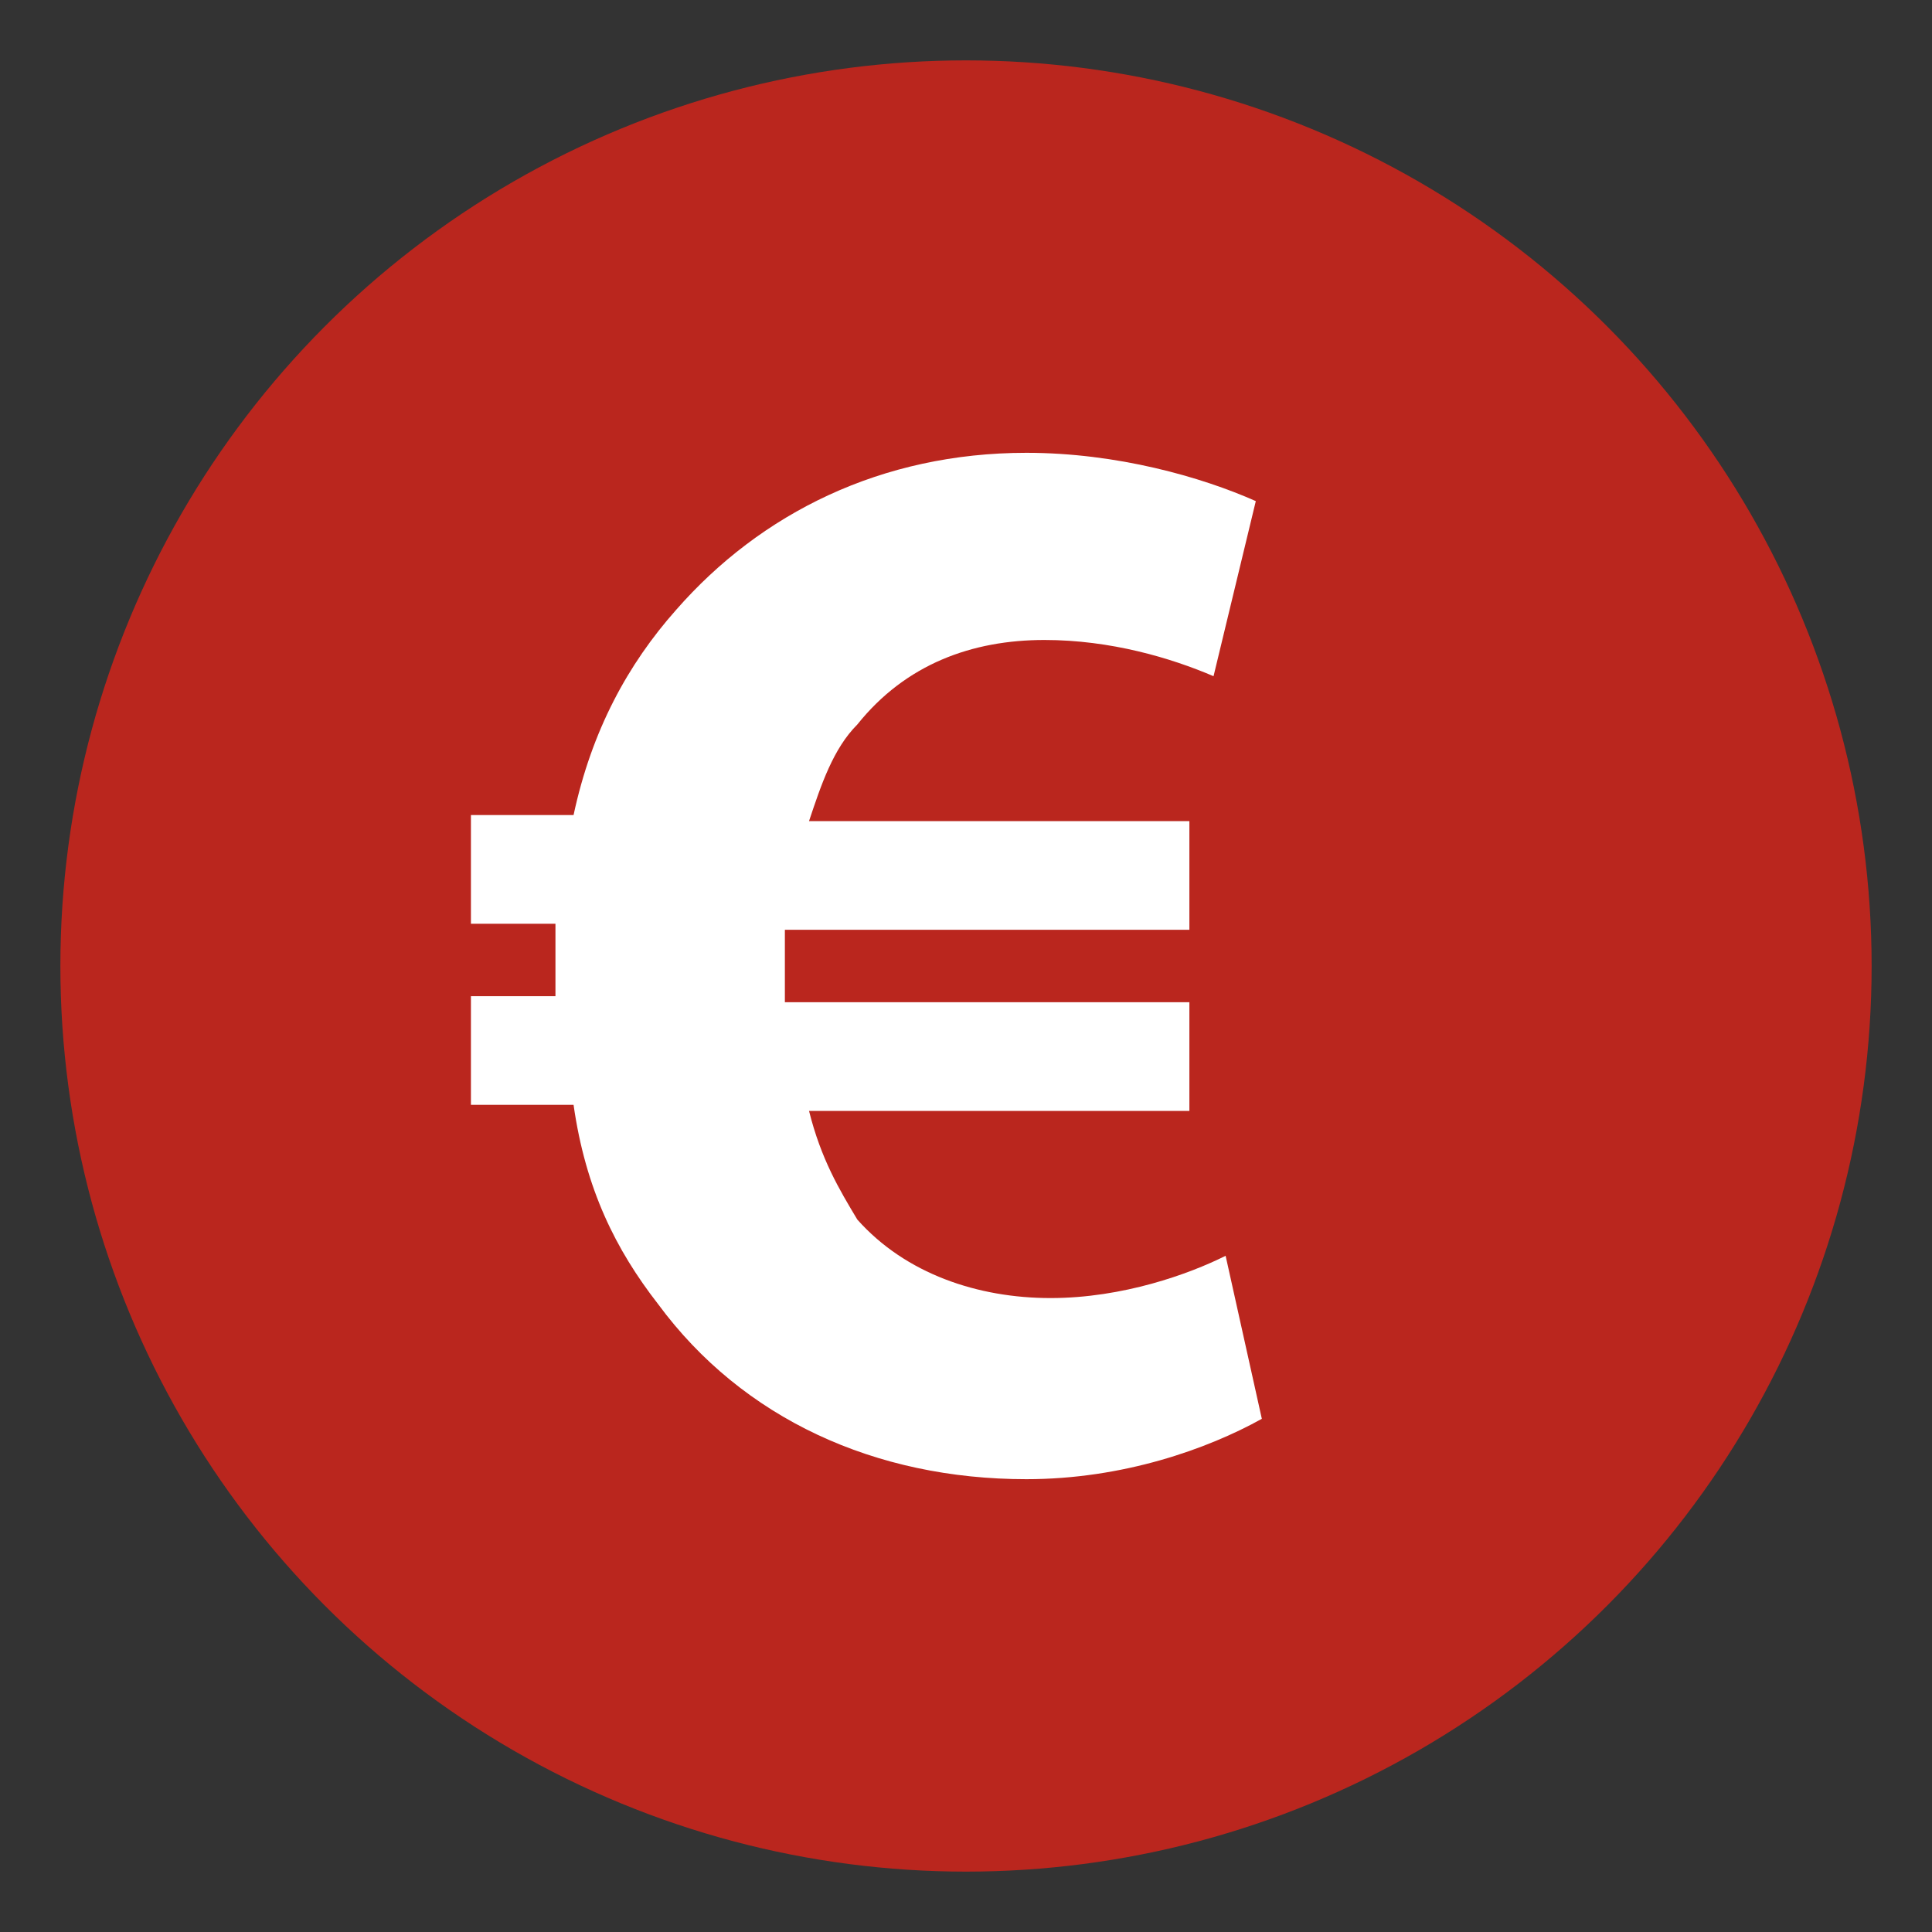
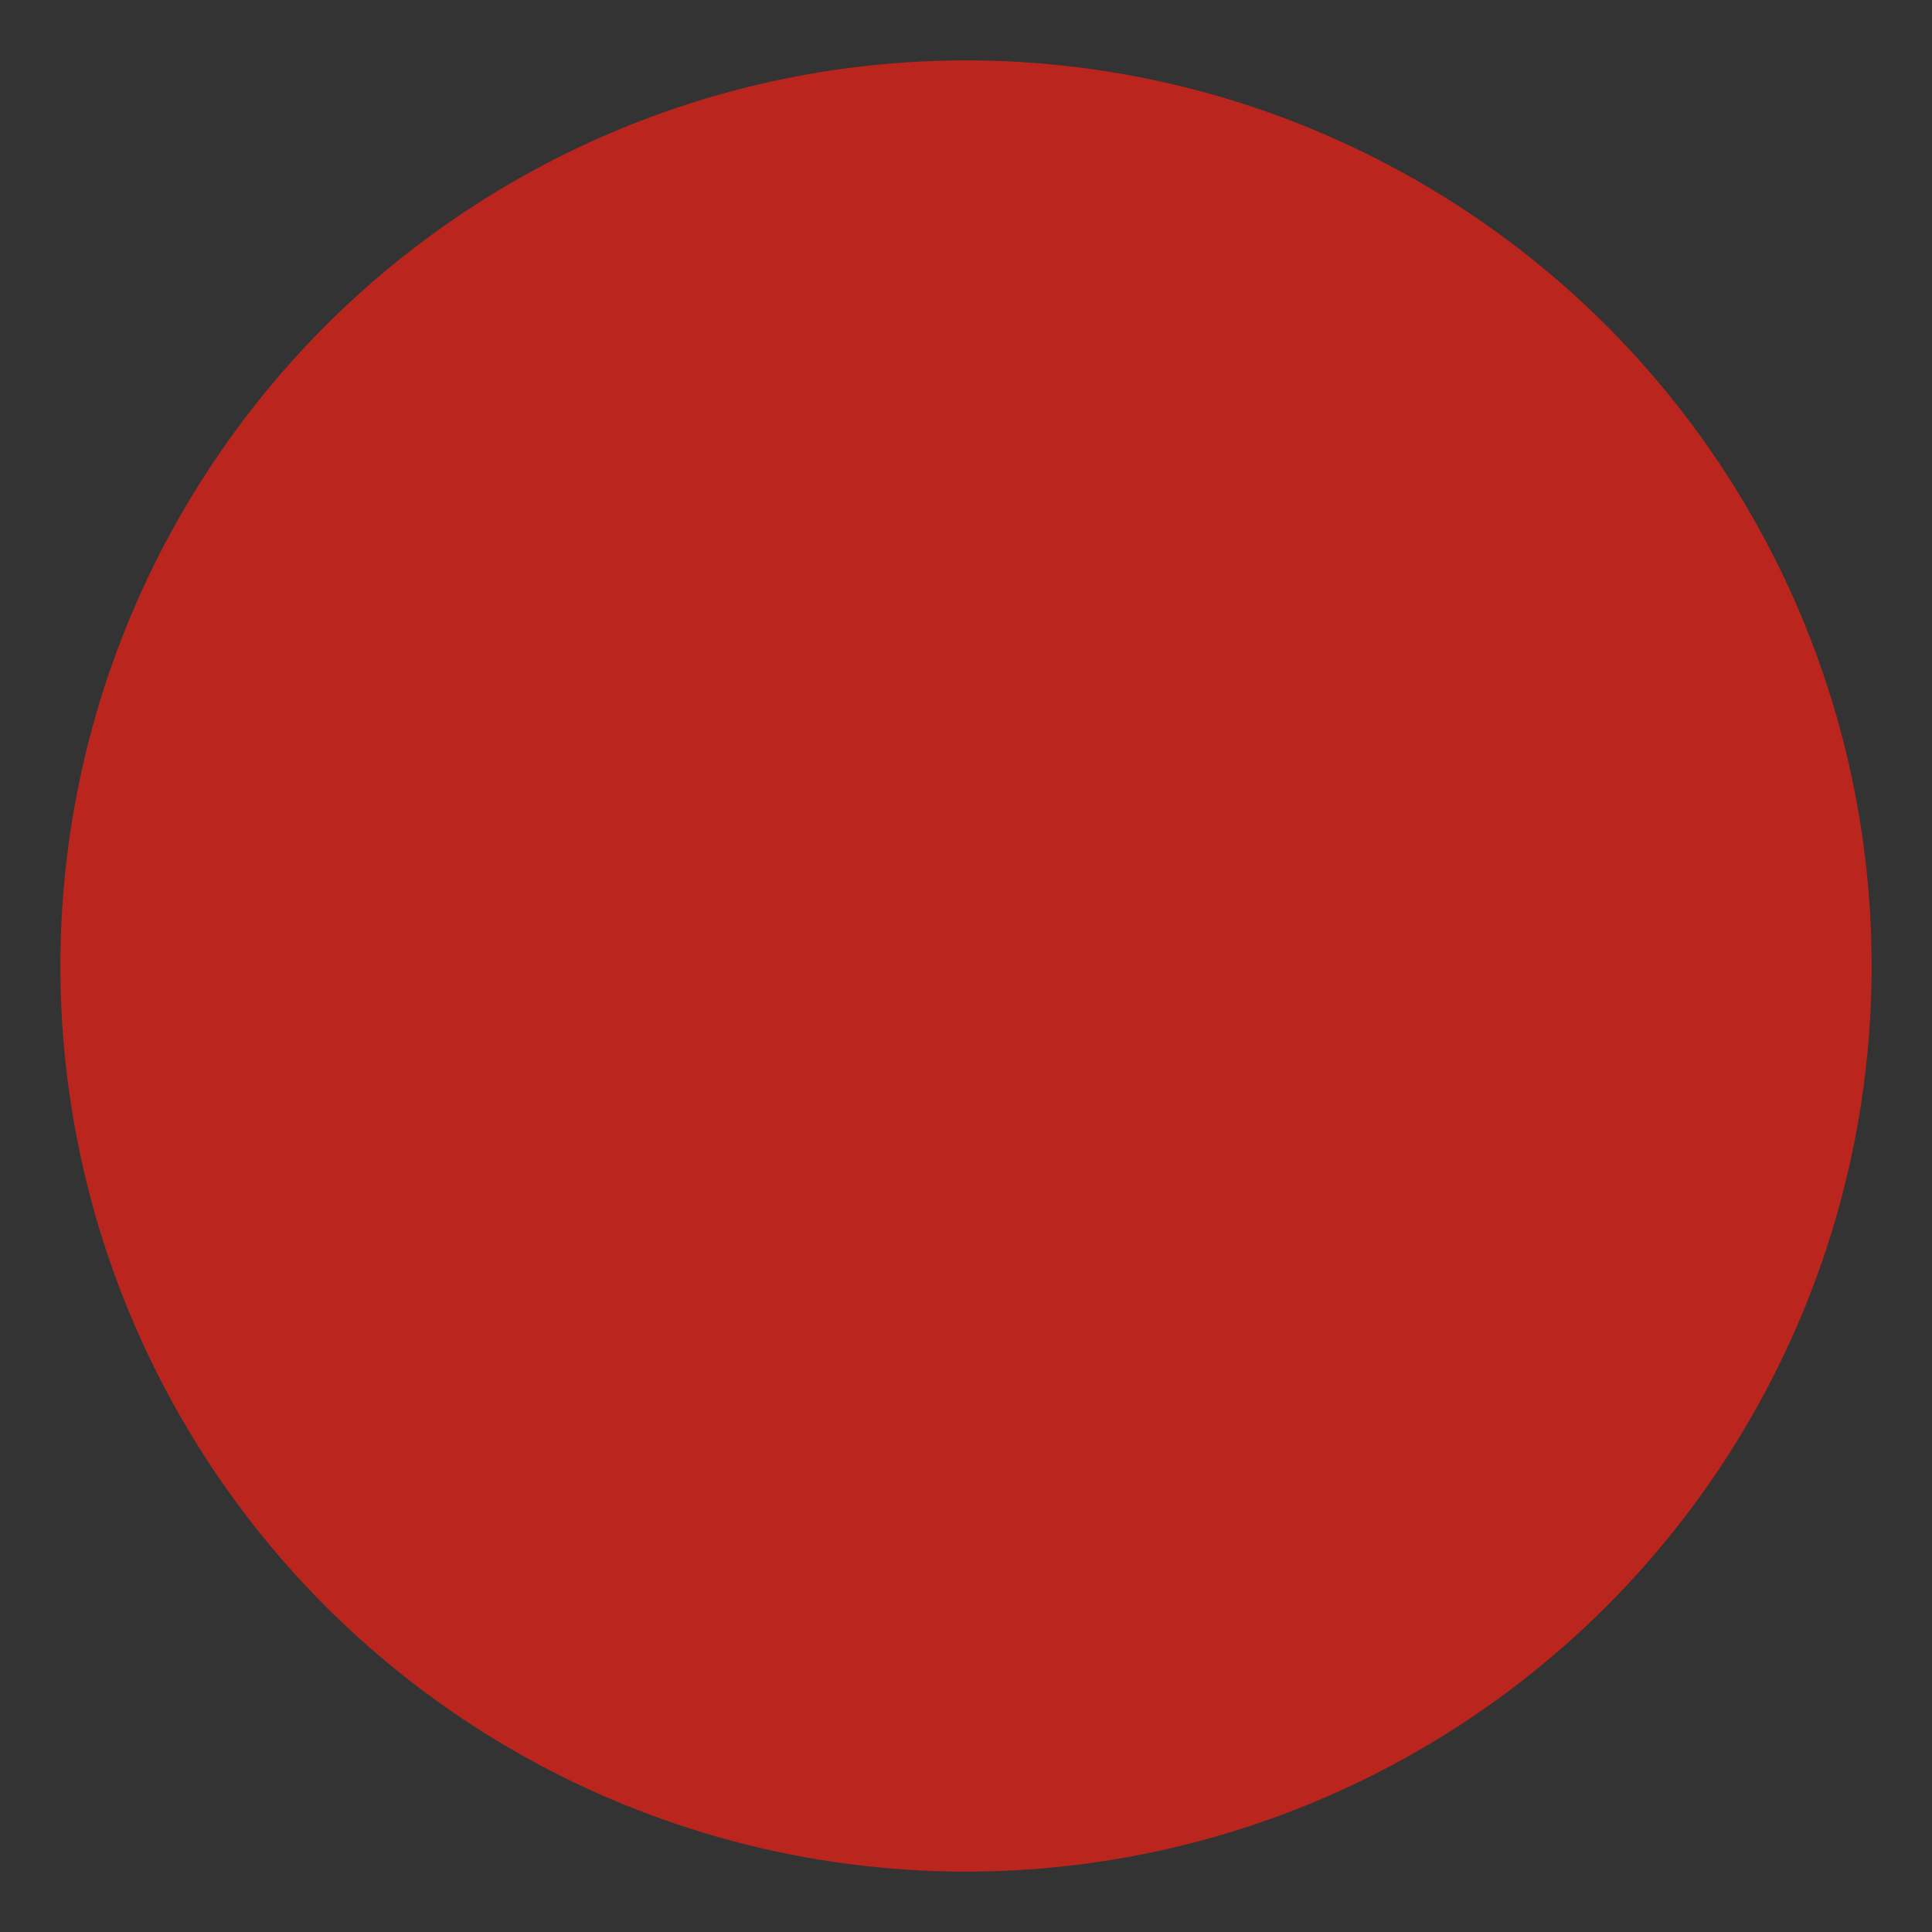
<svg xmlns="http://www.w3.org/2000/svg" version="1.1" id="Ebene_1" x="0px" y="0px" viewBox="0 0 32 32" style="enable-background:new 0 0 32 32;" xml:space="preserve">
  <rect x="0" y="0" width="32" height="32" fill="#333333" stroke="none" />
  <style type="text/css">
	.st0{fill:#BA261E;}
	.st1{fill:#FFFFFF;}
</style>
  <g>
    <circle class="st0" cx="16" cy="16" r="15" />
    <g>
-       <path class="st1" d="M20.9,23.5c-0.9,0.5-2.3,1-3.9,1c-2.5,0-4.7-1-6.1-2.9c-0.7-0.9-1.2-1.9-1.4-3.3H7.8v-1.8h1.4    c0-0.1,0-0.3,0-0.4c0-0.3,0-0.5,0-0.8H7.8v-1.8h1.7c0.3-1.4,0.9-2.5,1.7-3.4c1.4-1.6,3.4-2.6,5.8-2.6c1.5,0,2.9,0.4,3.8,0.8    l-0.7,2.9c-0.7-0.3-1.7-0.6-2.8-0.6c-1.2,0-2.3,0.4-3.1,1.4c-0.4,0.4-0.6,1-0.8,1.6h6.3v1.8H13c0,0.3,0,0.5,0,0.8    c0,0.2,0,0.3,0,0.4h6.7v1.8h-6.3c0.2,0.8,0.5,1.3,0.8,1.8c0.8,0.9,2,1.3,3.2,1.3c1.2,0,2.3-0.4,2.9-0.7L20.9,23.5z" />
-     </g>
+       </g>
  </g>
</svg>